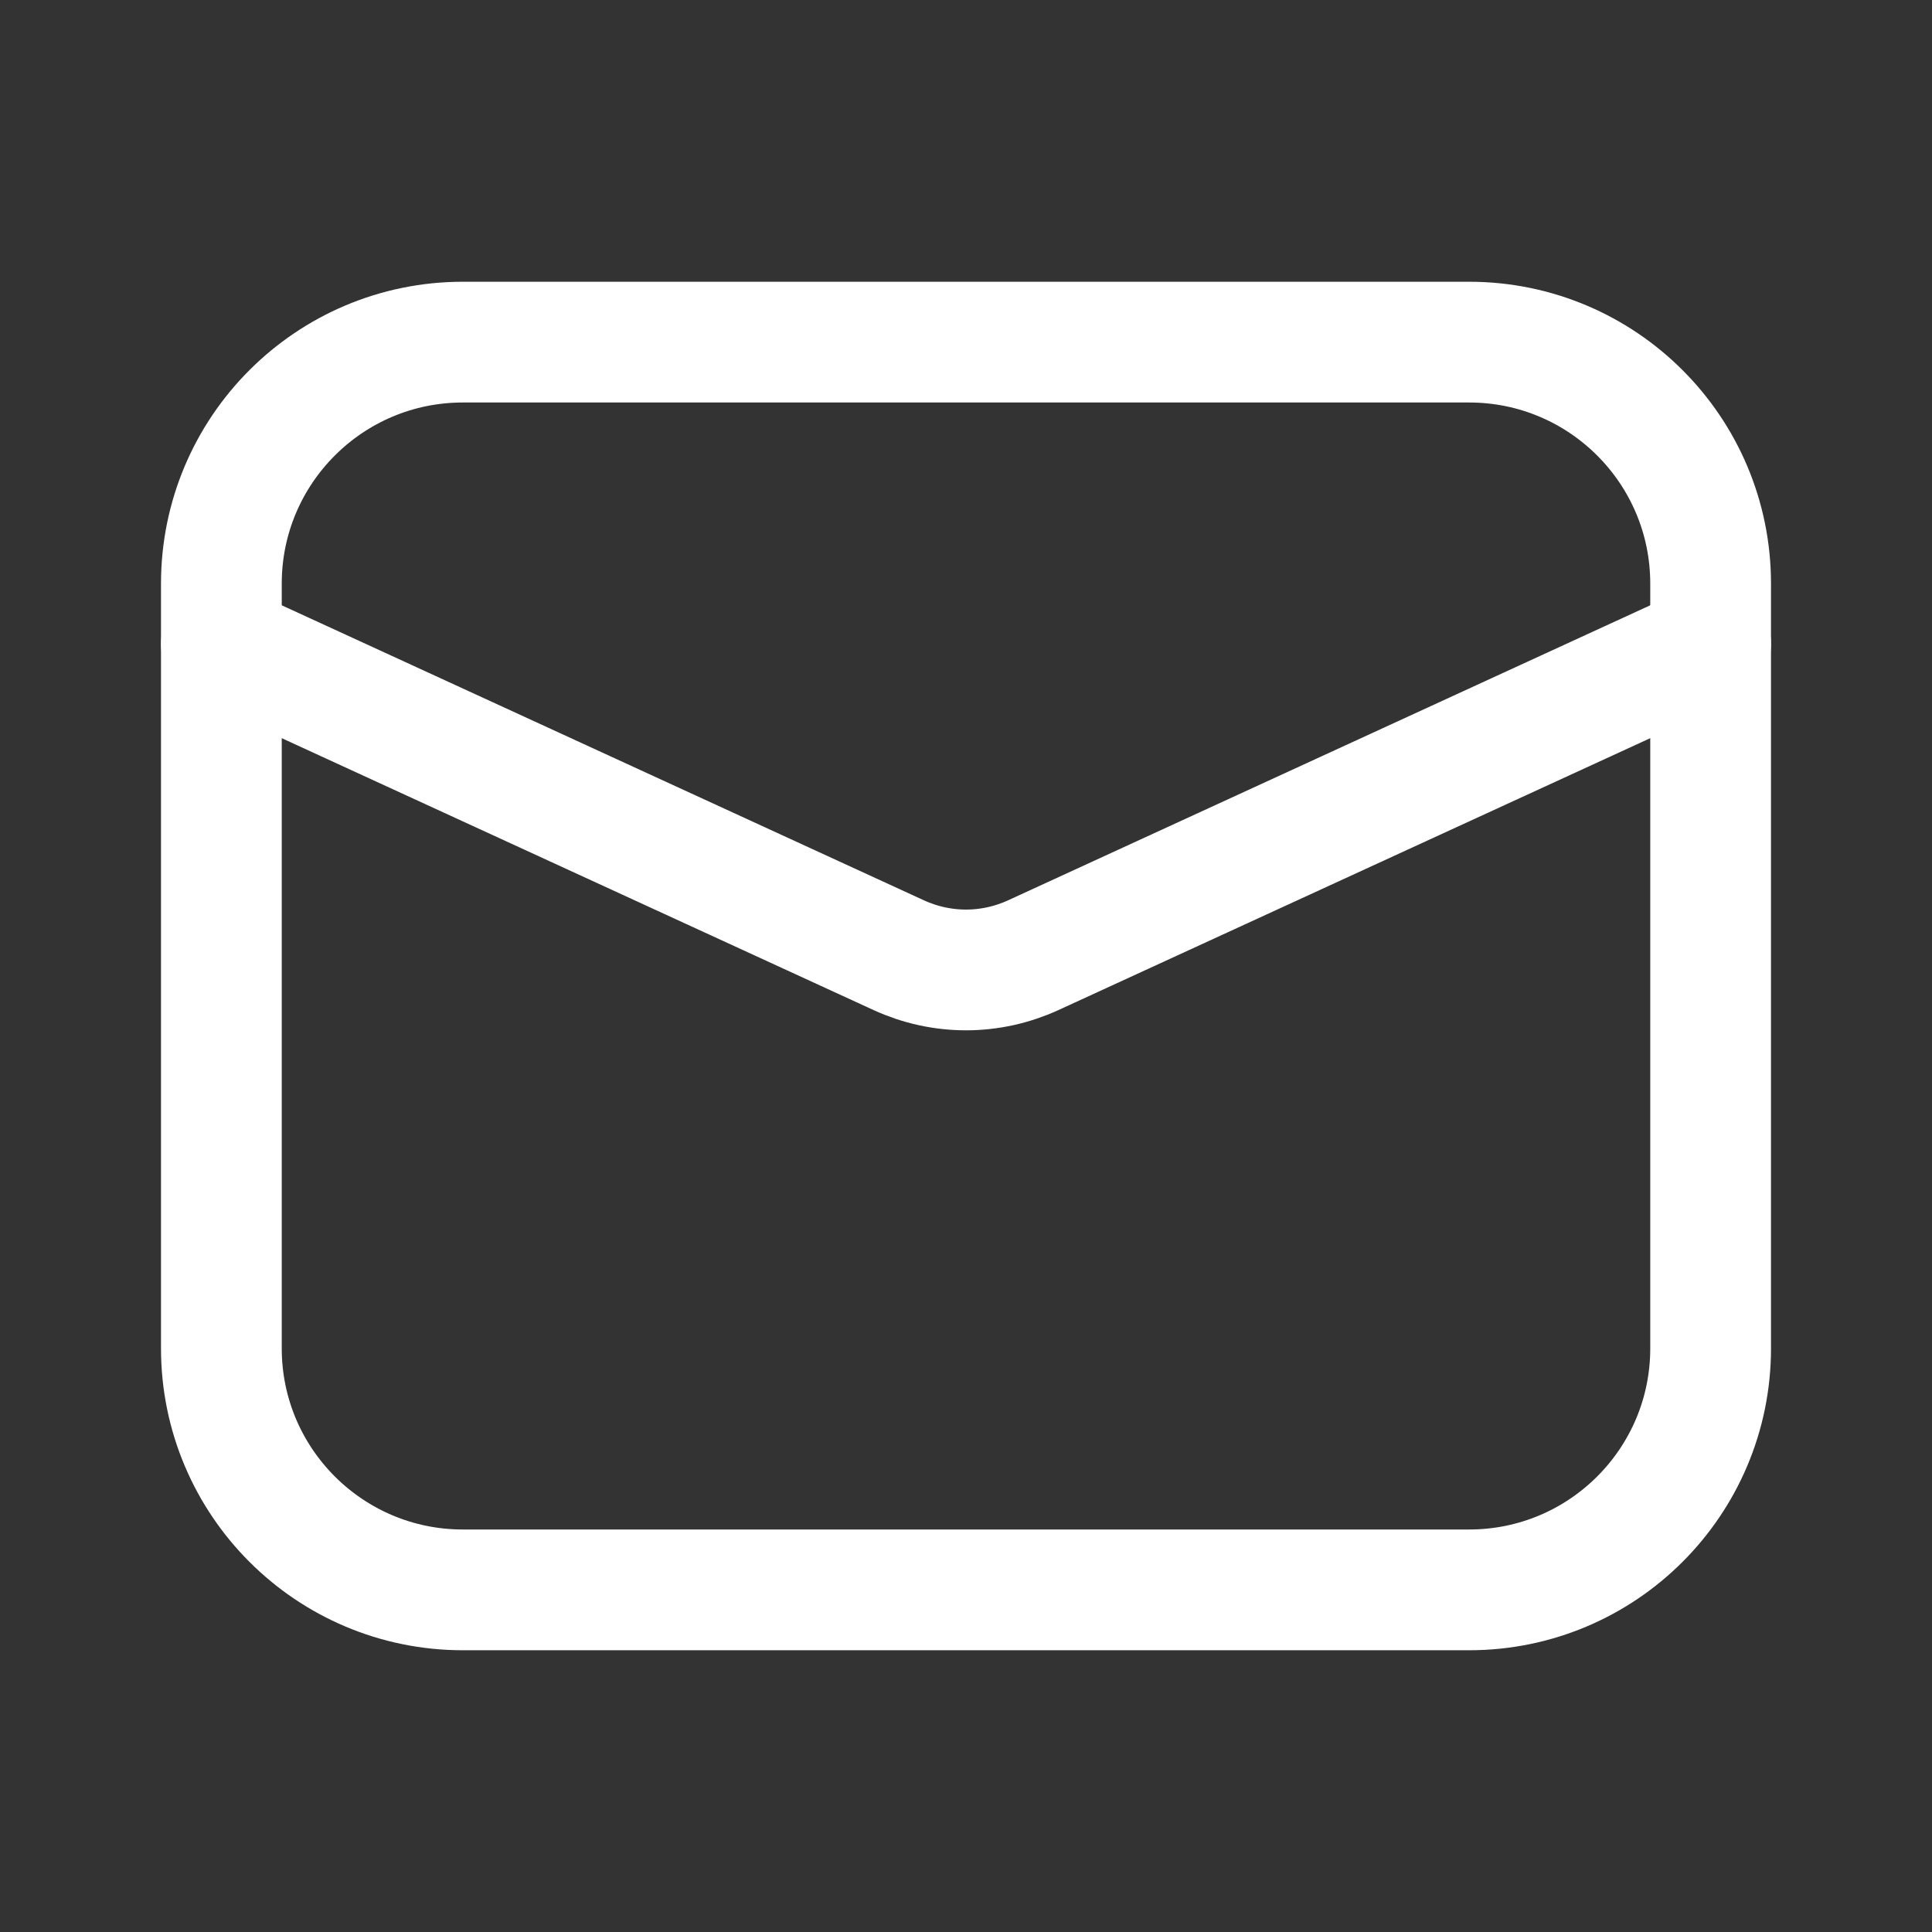
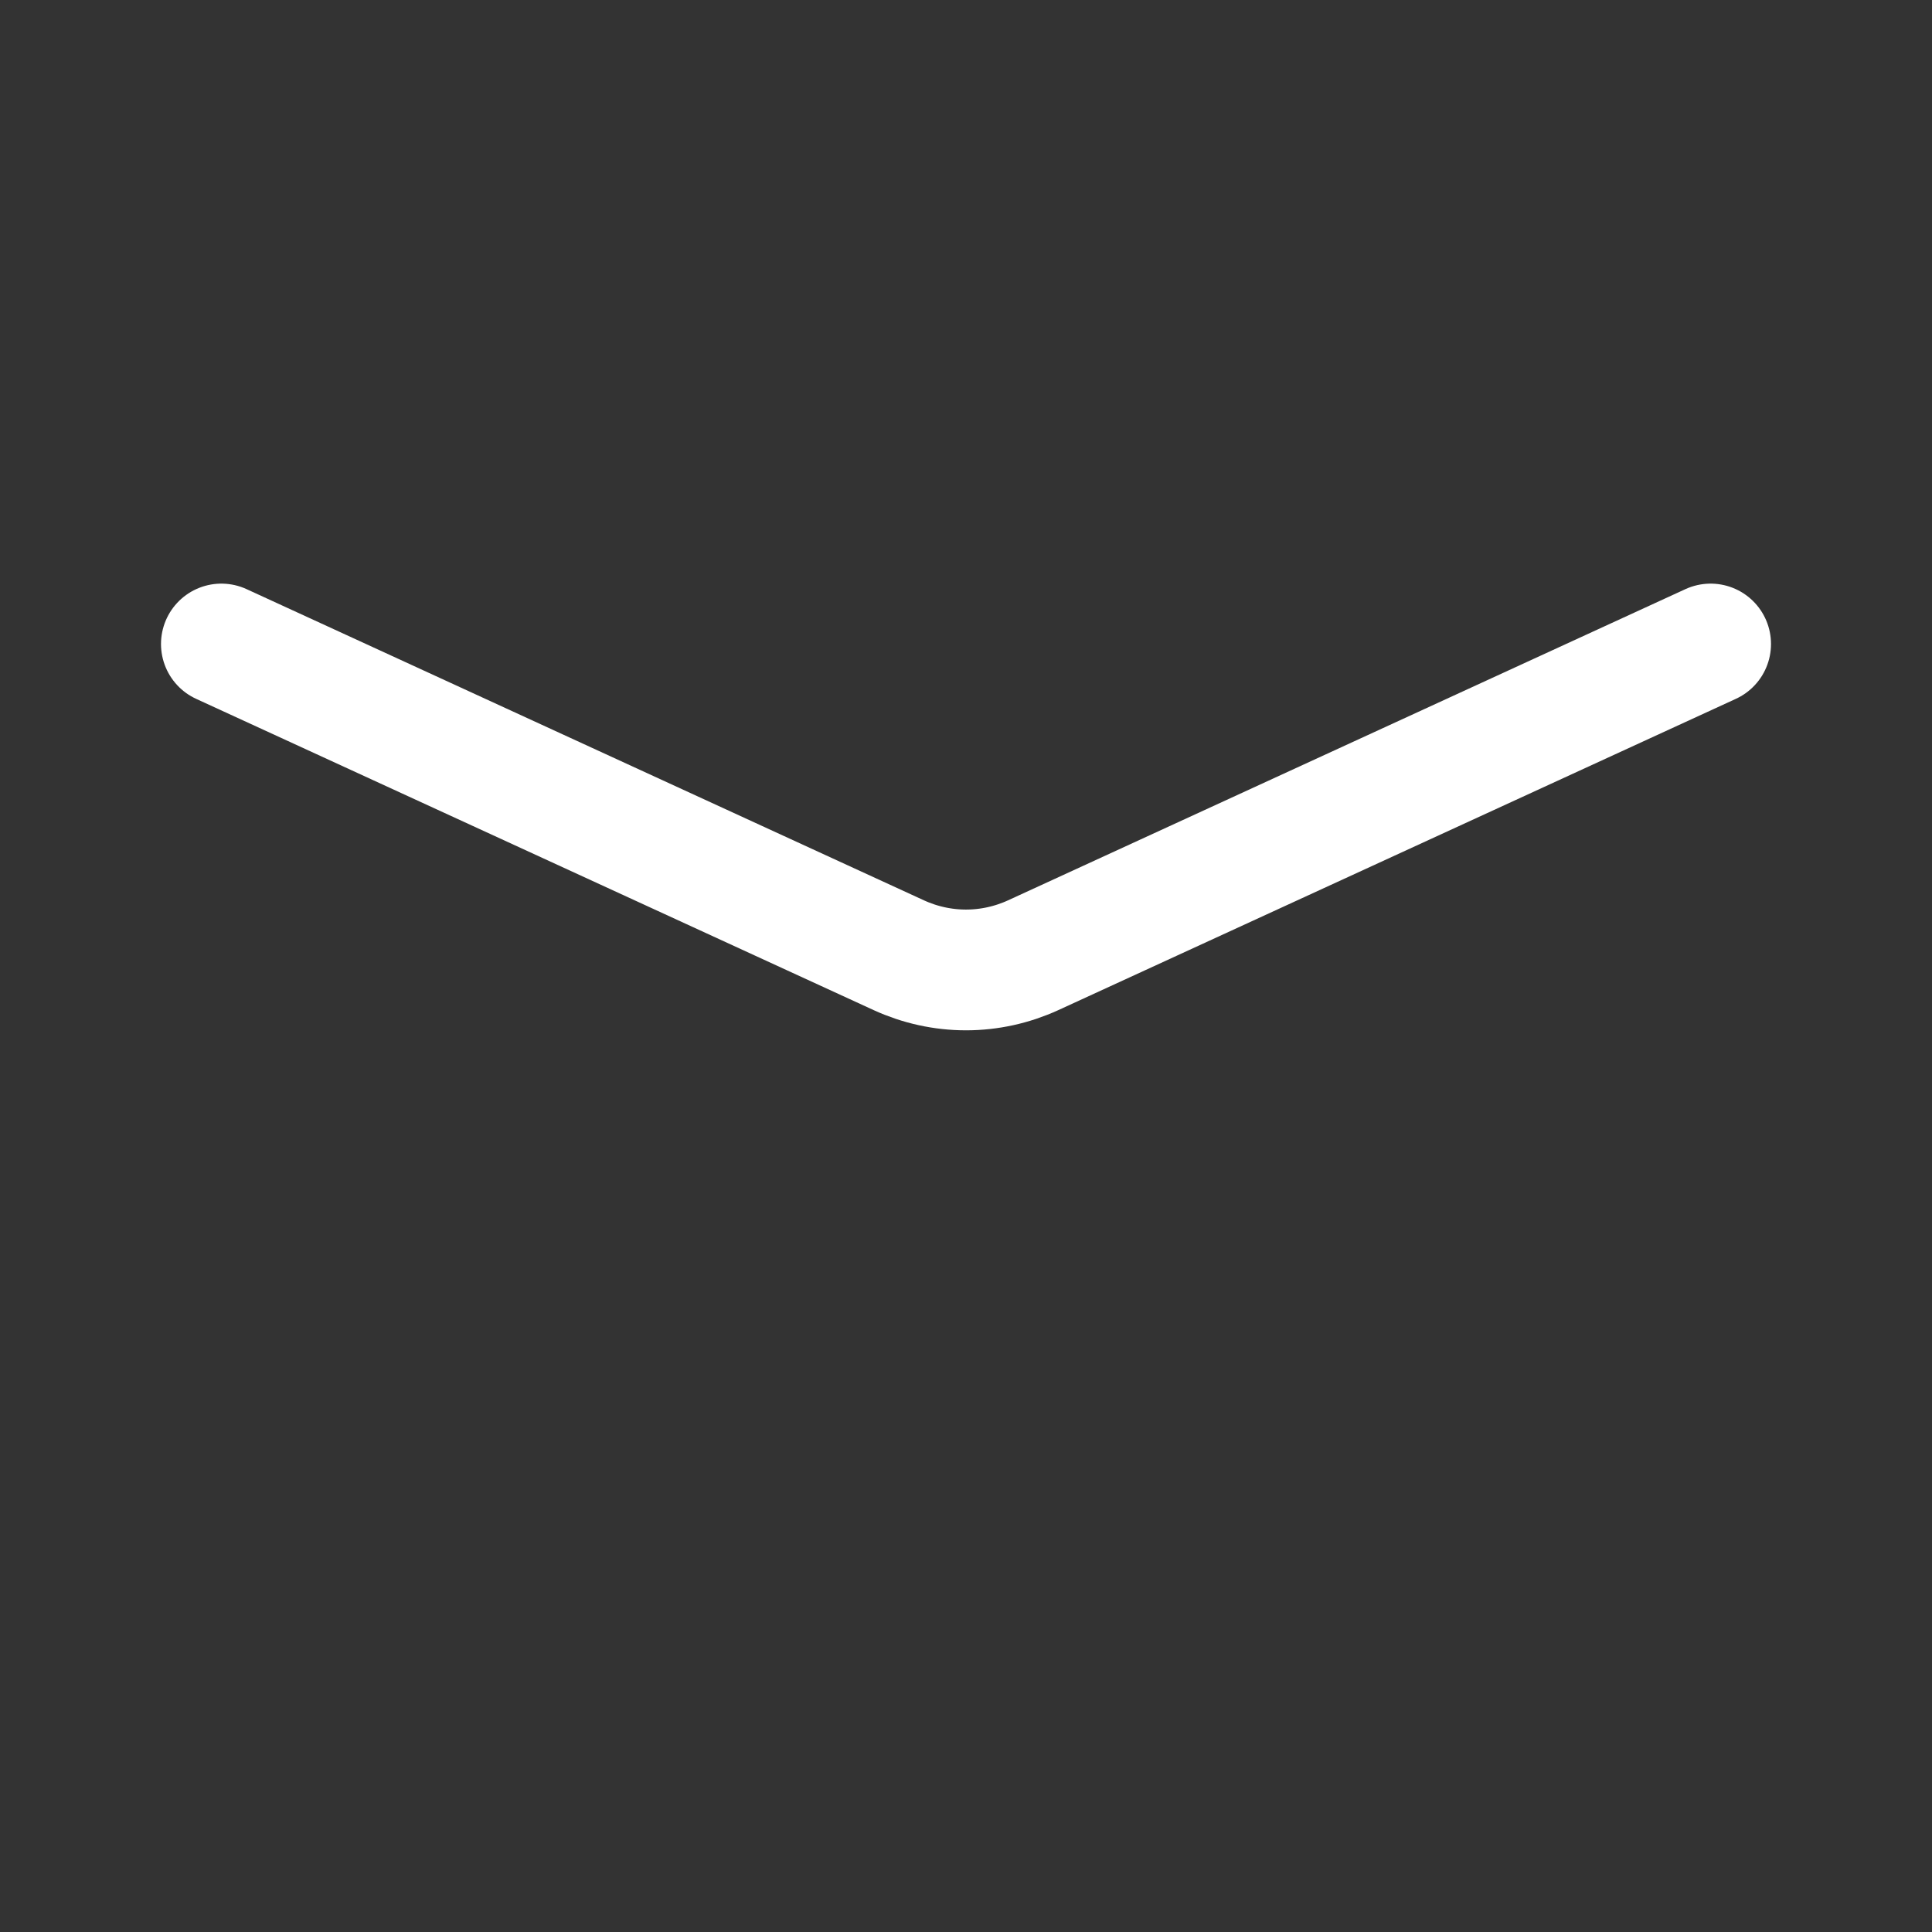
<svg xmlns="http://www.w3.org/2000/svg" width="24" height="24" viewBox="0 0 24 24" fill="none">
  <rect x="0" y="0" width="24" height="24" fill="#333333" stroke="none" />
-   <path d="M18.25 4.25H5.75C4.093 4.25 2.75 5.593 2.75 7.25V16.75C2.75 18.407 4.093 19.75 5.75 19.75H18.25C19.907 19.75 21.25 18.407 21.25 16.75V7.25C21.25 5.593 19.907 4.25 18.25 4.25Z" stroke="white" stroke-width="1.5" stroke-linecap="round" stroke-linejoin="round" />
  <path d="M2.75 8L11.165 11.866C11.427 11.986 11.712 12.049 12 12.049C12.288 12.049 12.573 11.986 12.835 11.866L21.25 8" stroke="white" stroke-width="1.5" stroke-linecap="round" stroke-linejoin="round" />
</svg>